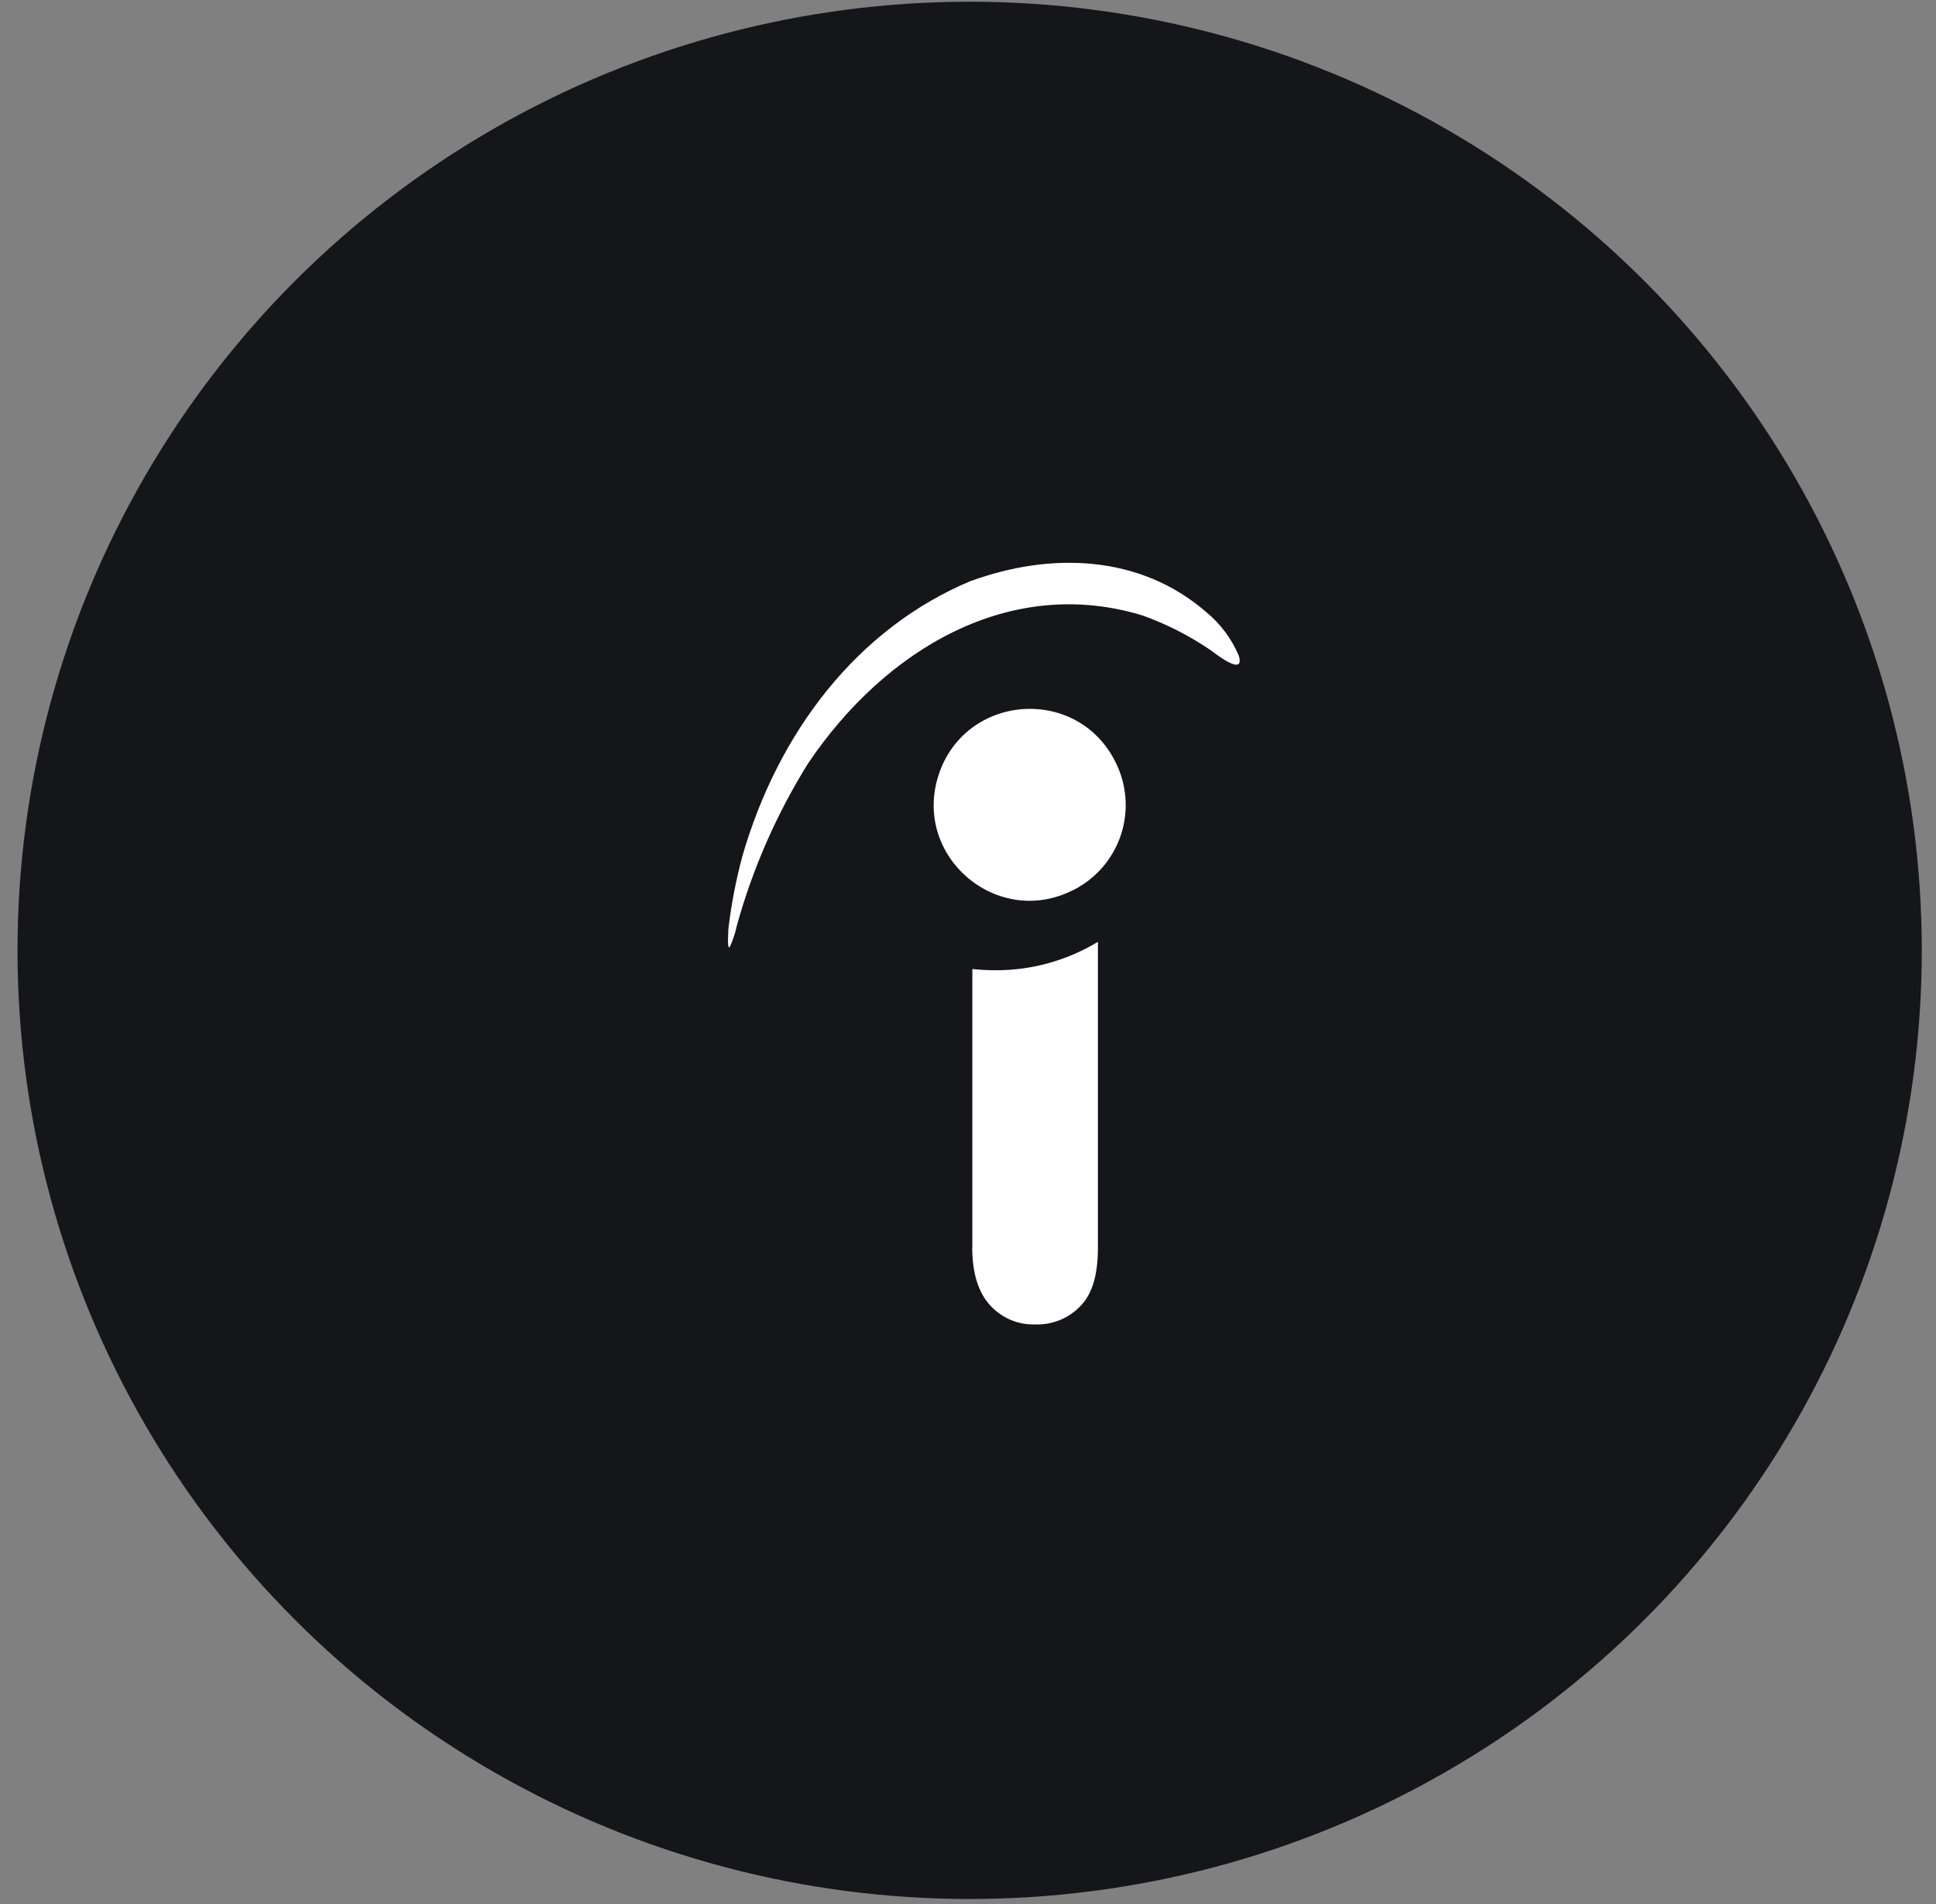
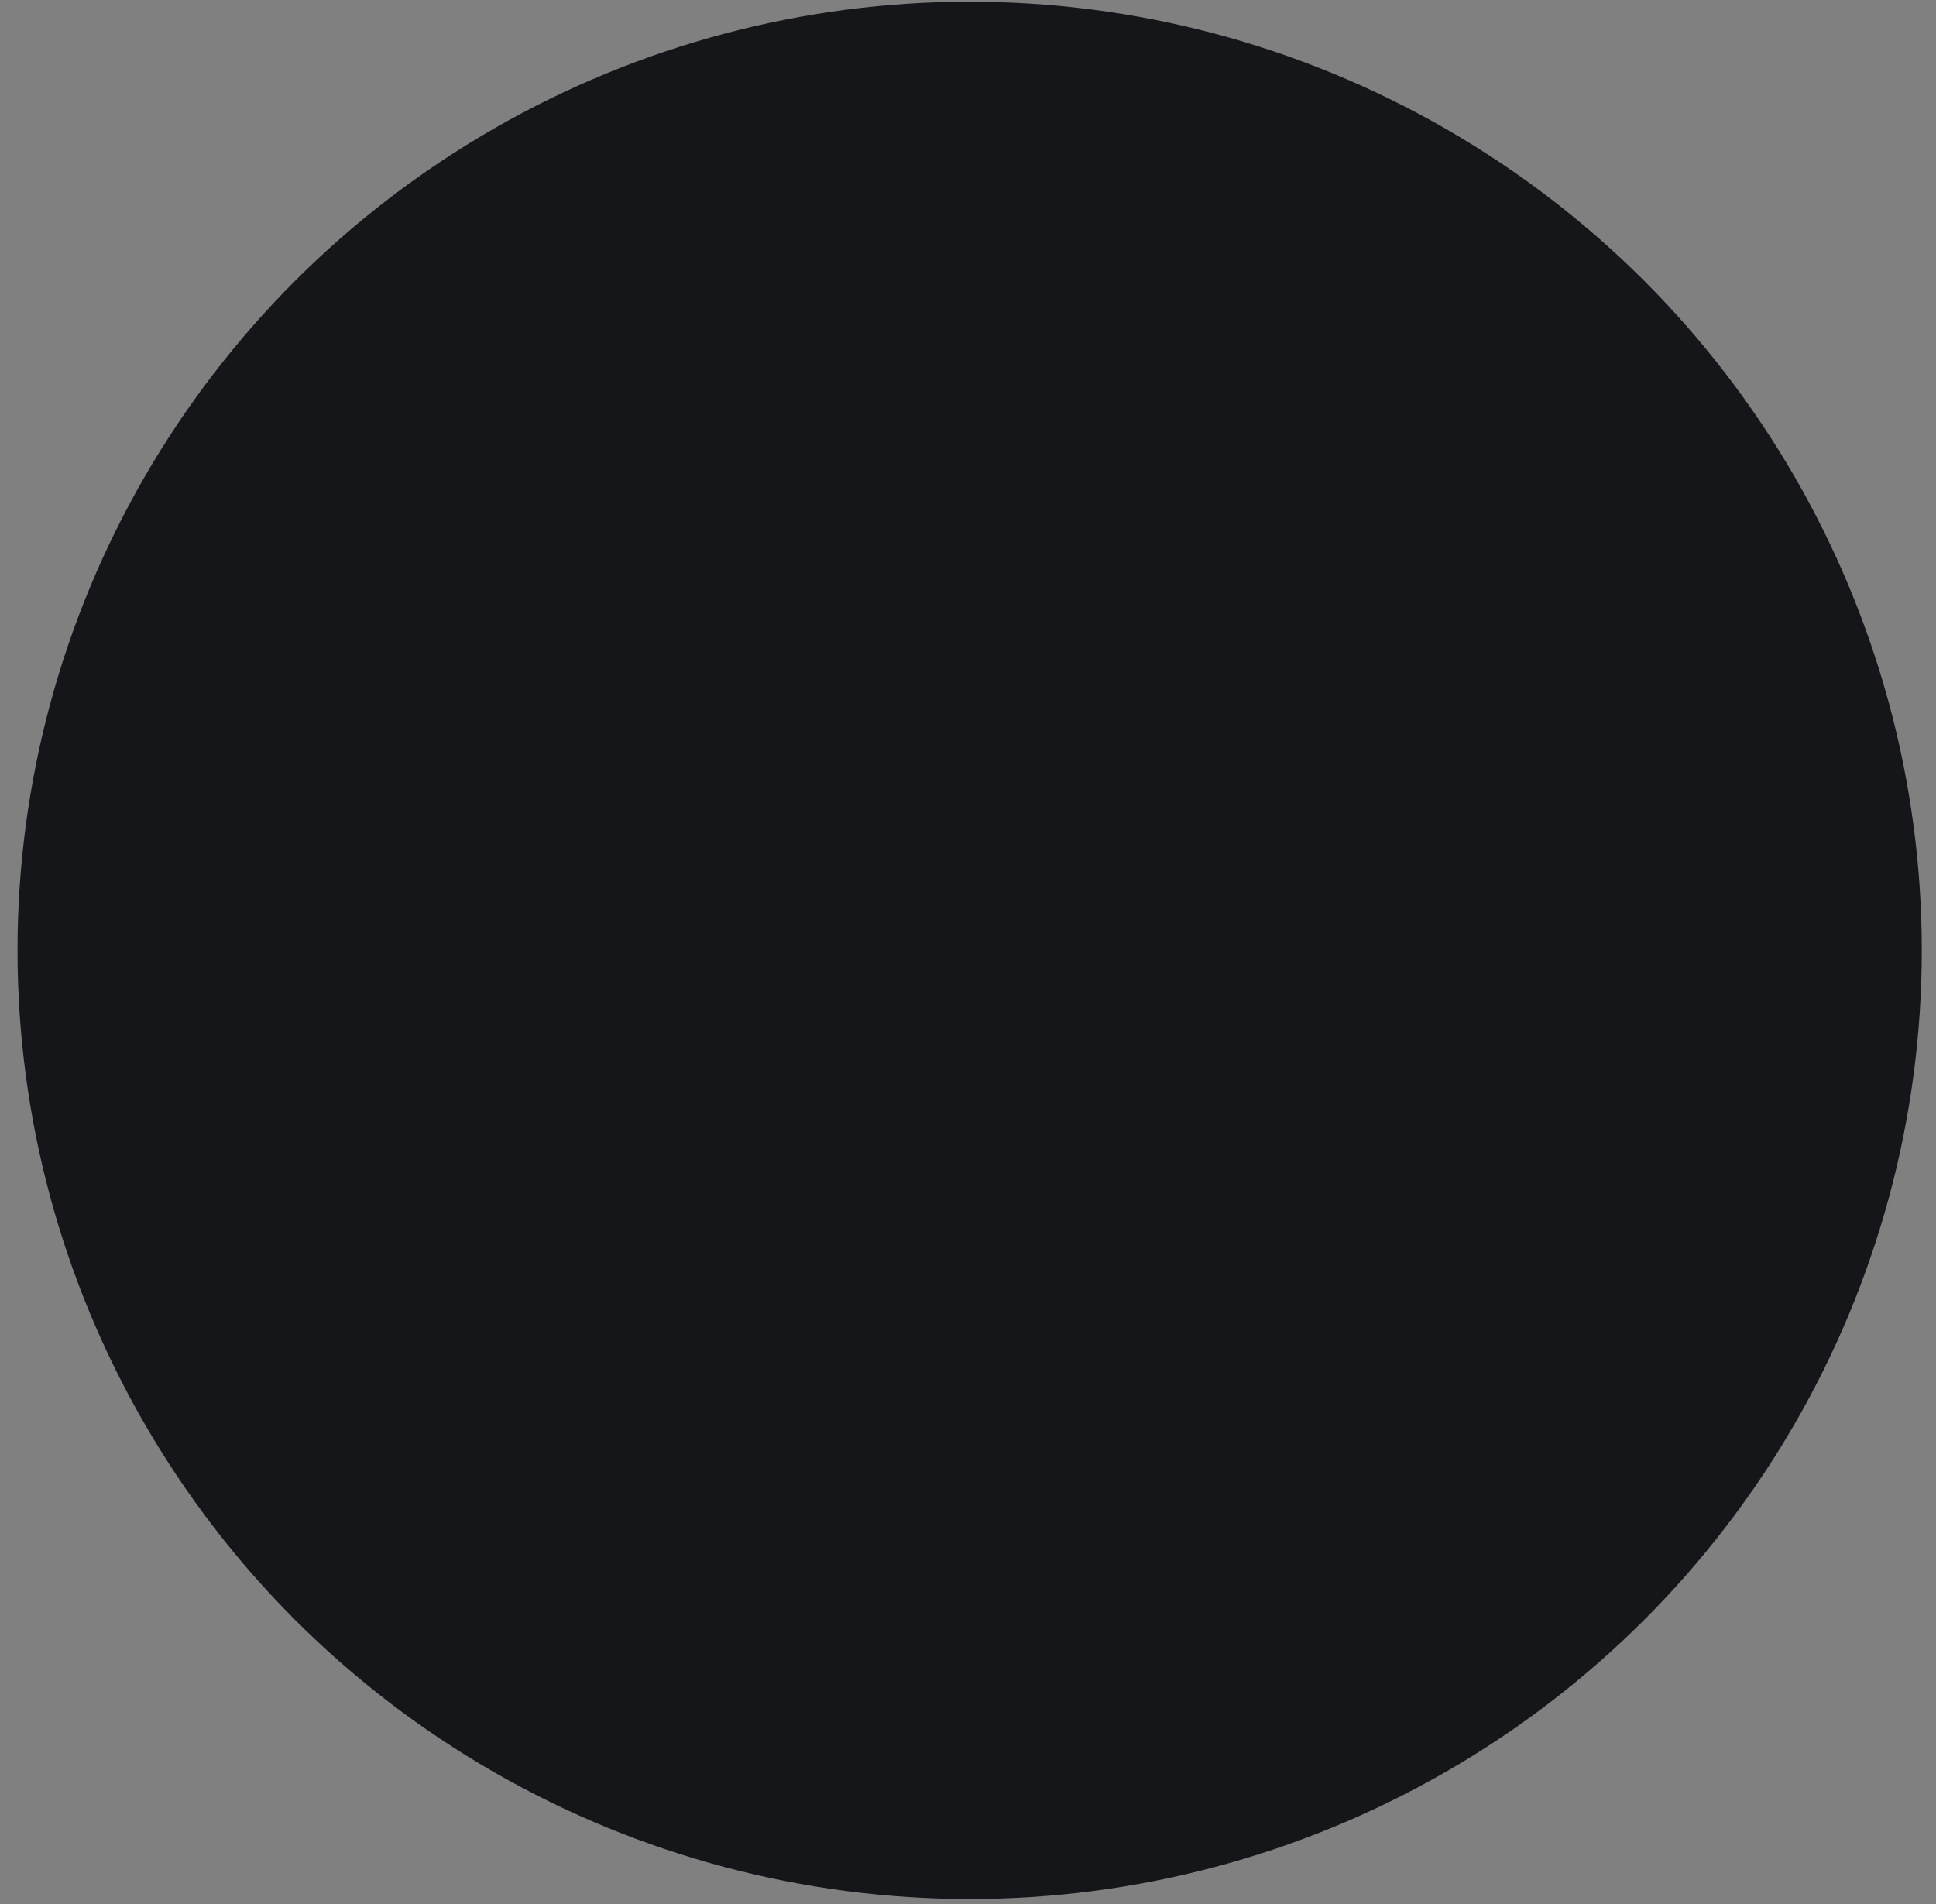
<svg xmlns="http://www.w3.org/2000/svg" width="61" height="60" viewBox="0 0 61 60" fill="none">
  <rect x="0" y="0" width="61" height="60" fill="#808080" stroke="none" />
  <ellipse cx="30.552" cy="29.948" rx="30" ry="29.894" fill="#15161A" />
  <g clip-path="url(#clip0_11_478)">
-     <path d="M33.82 28.044C31.422 29.274 28.738 26.981 29.574 24.419C30.414 21.856 33.934 21.594 35.142 24.005C35.321 24.357 35.429 24.741 35.46 25.135C35.491 25.529 35.443 25.924 35.321 26.3C35.198 26.676 35.002 27.023 34.745 27.323C34.487 27.623 34.173 27.869 33.821 28.047L33.82 28.044ZM30.602 18.305C33.07 17.407 35.895 17.454 38.008 19.29C38.455 19.657 38.806 20.128 39.031 20.661C39.242 21.348 38.281 20.589 38.152 20.493C37.484 20.037 36.761 19.668 36 19.395C31.836 18.122 27.898 20.442 25.465 24.051C24.473 25.642 23.715 27.368 23.215 29.175C23.168 29.397 23.098 29.614 23.004 29.82C22.895 30.024 22.953 29.269 22.953 29.247C23.043 28.493 23.188 27.743 23.383 27.008C24.512 23.075 27.012 19.801 30.602 18.301V18.305ZM30.637 39.301V30.536C30.887 30.563 31.121 30.575 31.371 30.575C32.508 30.579 33.621 30.266 34.594 29.68V39.297C34.594 40.122 34.441 40.728 34.07 41.127C33.887 41.327 33.663 41.486 33.412 41.591C33.162 41.696 32.892 41.745 32.621 41.736C32.352 41.745 32.085 41.696 31.838 41.59C31.591 41.485 31.37 41.327 31.191 41.127C30.824 40.724 30.633 40.115 30.633 39.302L30.637 39.301Z" fill="white" />
-   </g>
+     </g>
  <defs>
    <clipPath id="clip0_11_478">
      <rect width="24" height="24" fill="white" transform="translate(19 17.735)" />
    </clipPath>
  </defs>
</svg>